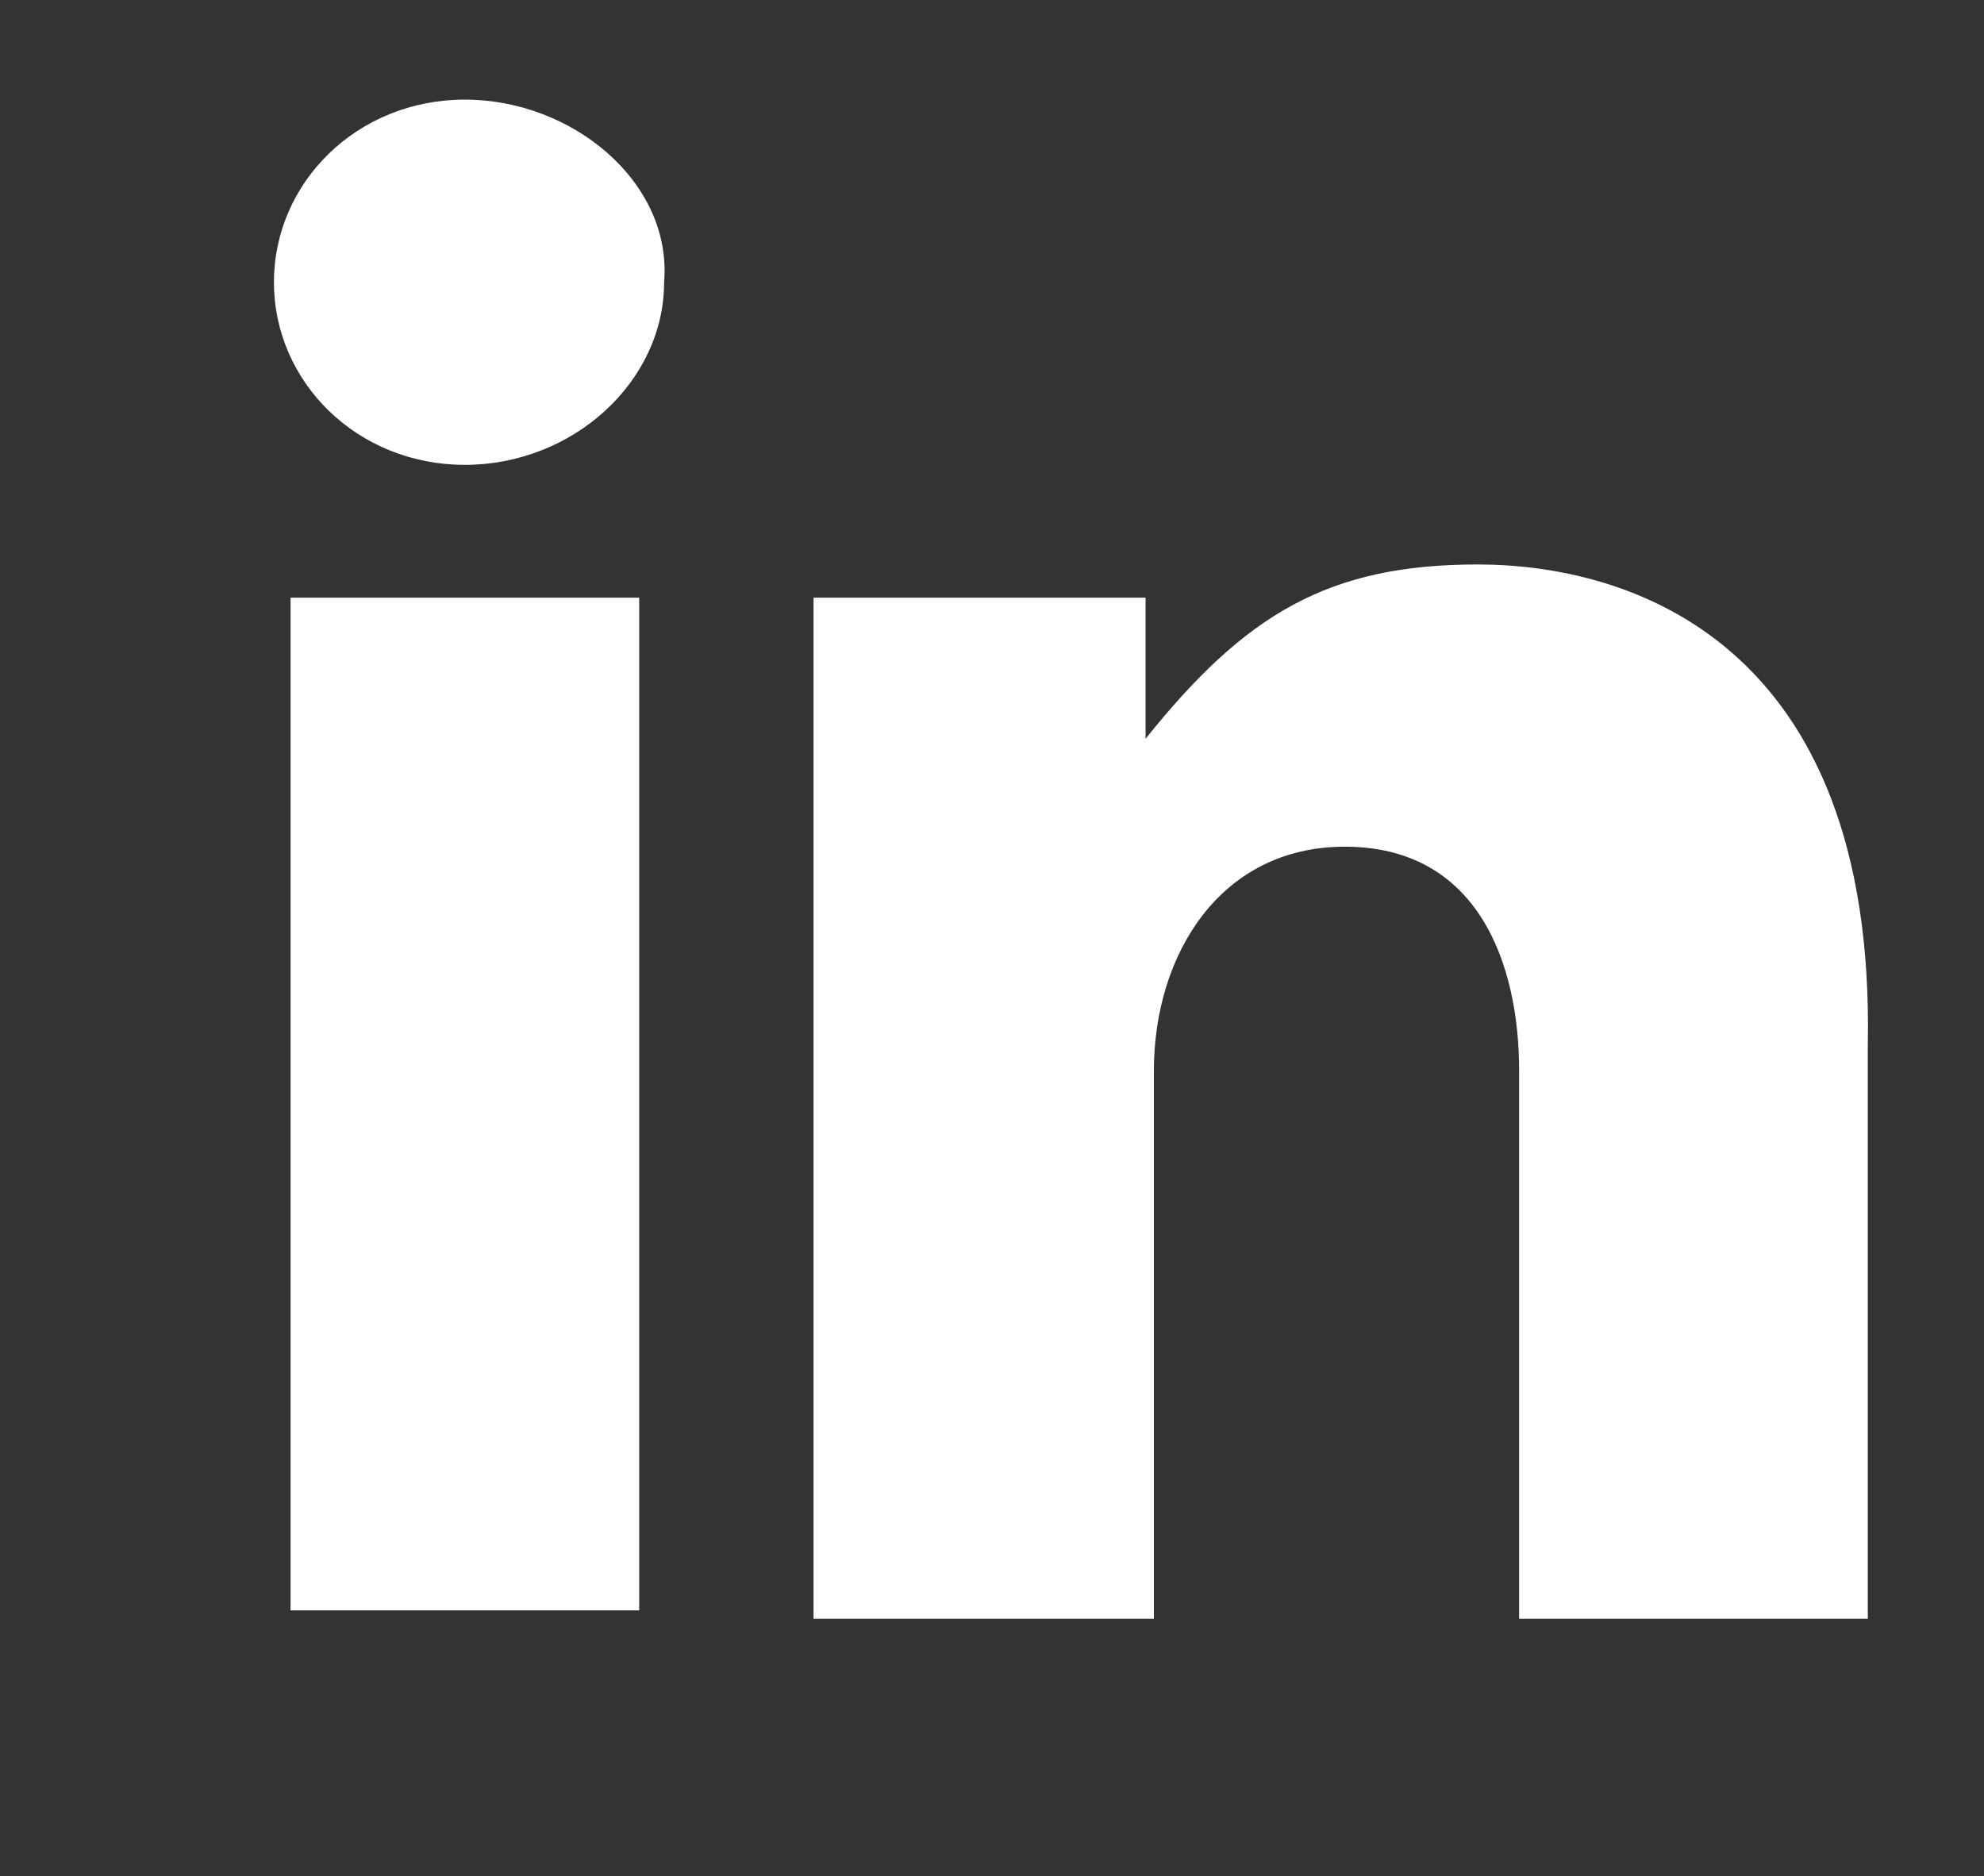
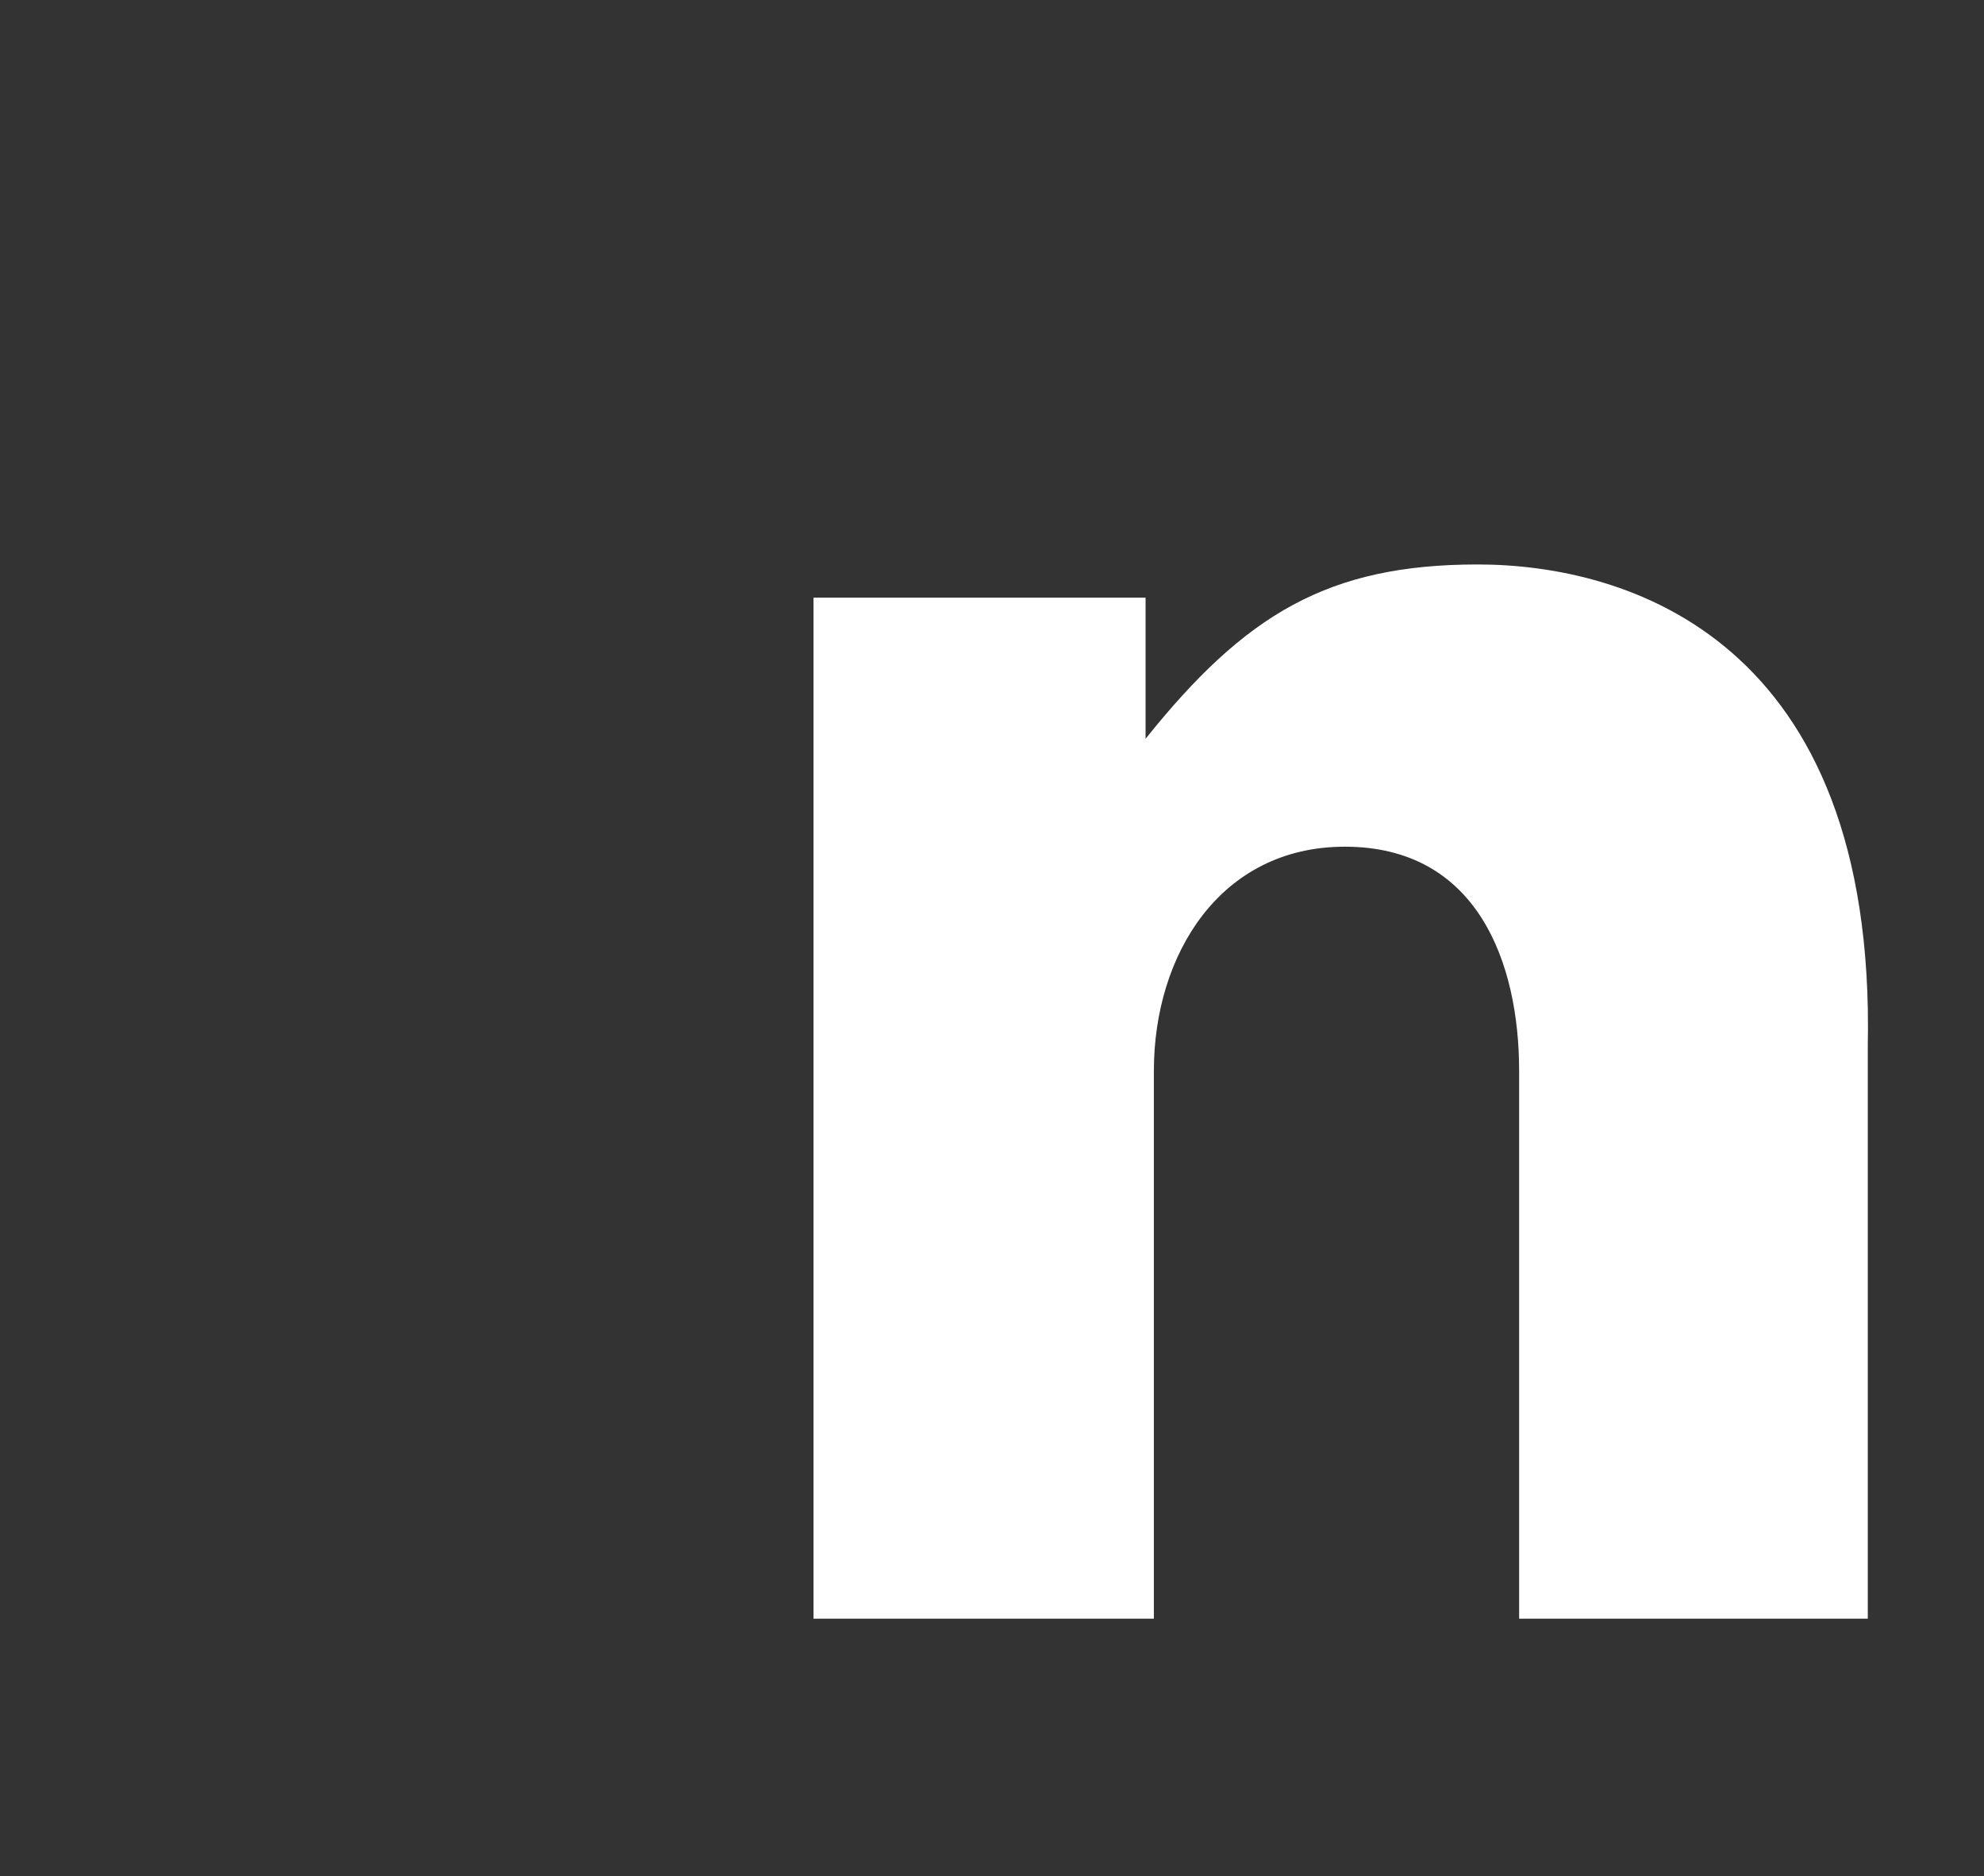
<svg xmlns="http://www.w3.org/2000/svg" version="1.1" x="0px" y="0px" viewBox="0 0 23.9 22.6" style="enable-background:new 0 0 23.9 22.6;" xml:space="preserve">
  <rect x="0" y="0" width="23.9" height="22.6" fill="#333333" stroke="none" />
  <style type="text/css">
	.st0{fill:#FFFFFF;}
</style>
  <g>
-     <path class="st0" d="M3.5,19.4h4.2V7.2H3.5V19.4z" />
    <path class="st0" d="M17.8,6.8c-1.8,0-2.8,0.6-4,2.1V7.2h-4v12.3h4.1v-6.6c0-1.4,0.8-2.7,2.3-2.7c1.6,0,2.1,1.4,2.1,2.7v6.6h4.2   v-6.9C22.6,7.7,19.6,6.8,17.8,6.8z" />
-     <path class="st0" d="M5.6,1.2c-1.3,0-2.3,1-2.3,2.2s1,2.2,2.3,2.2S8,4.6,8,3.4C8.1,2.2,6.9,1.2,5.6,1.2z" />
  </g>
</svg>